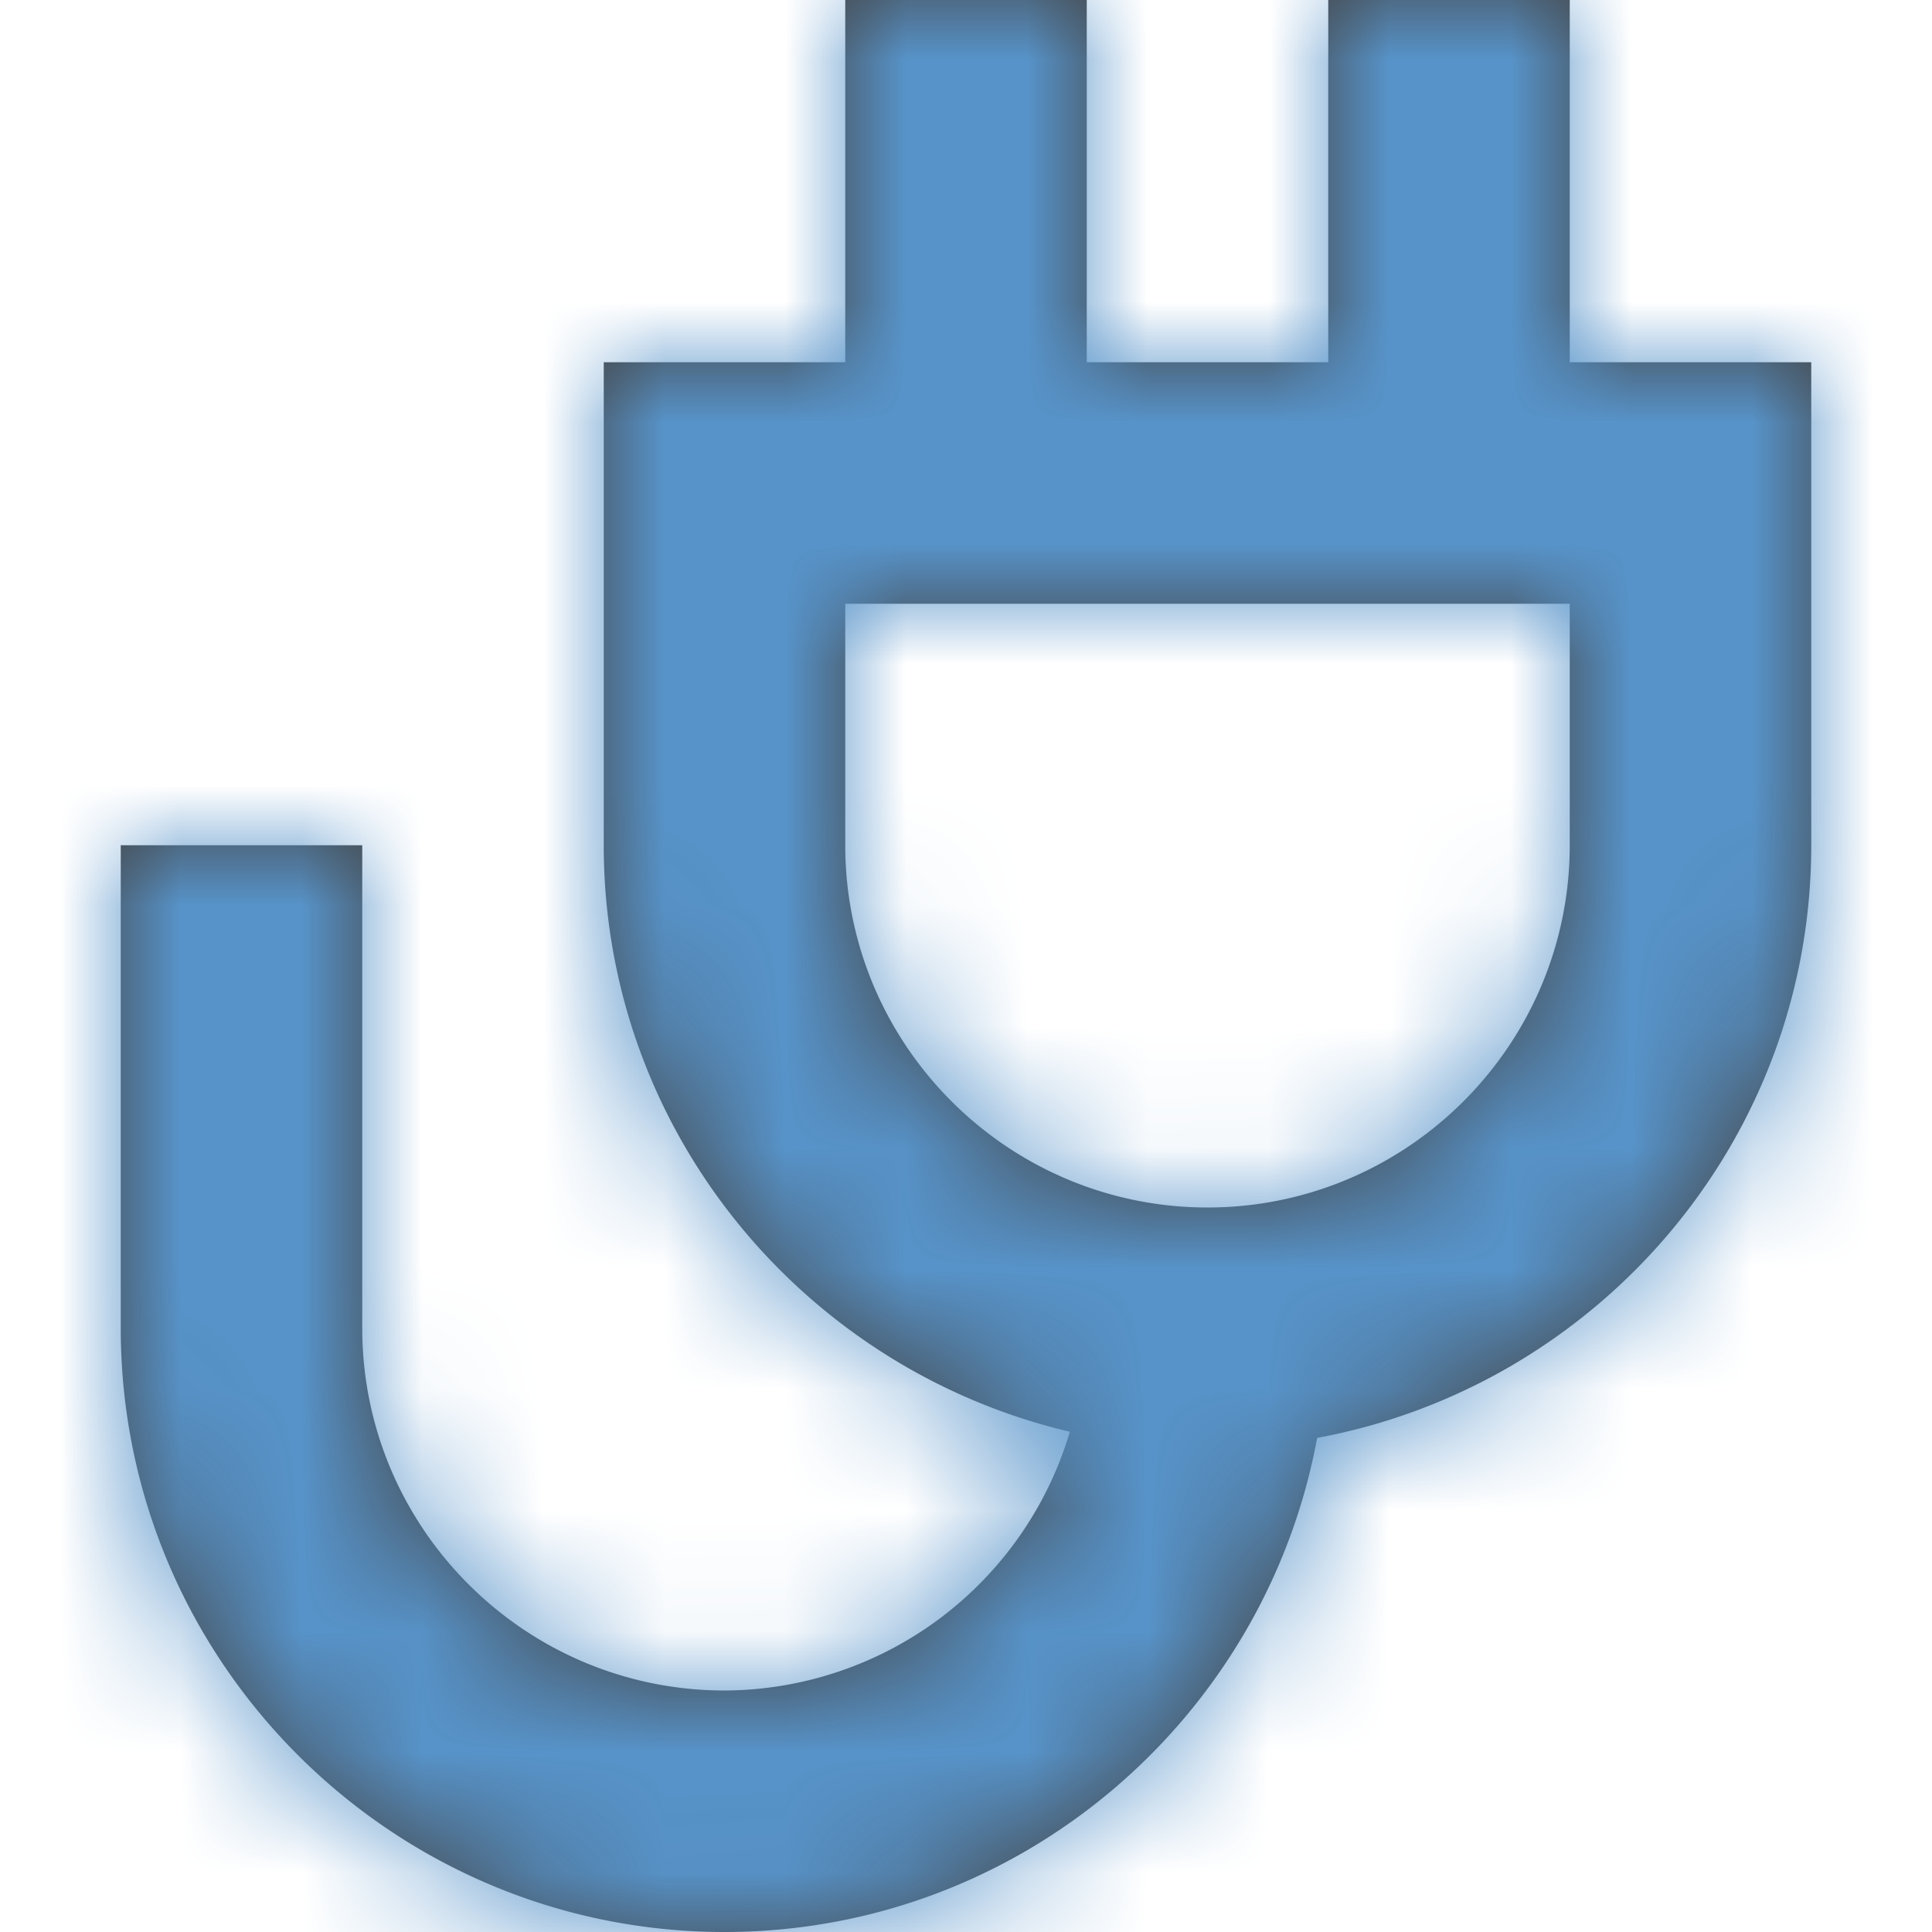
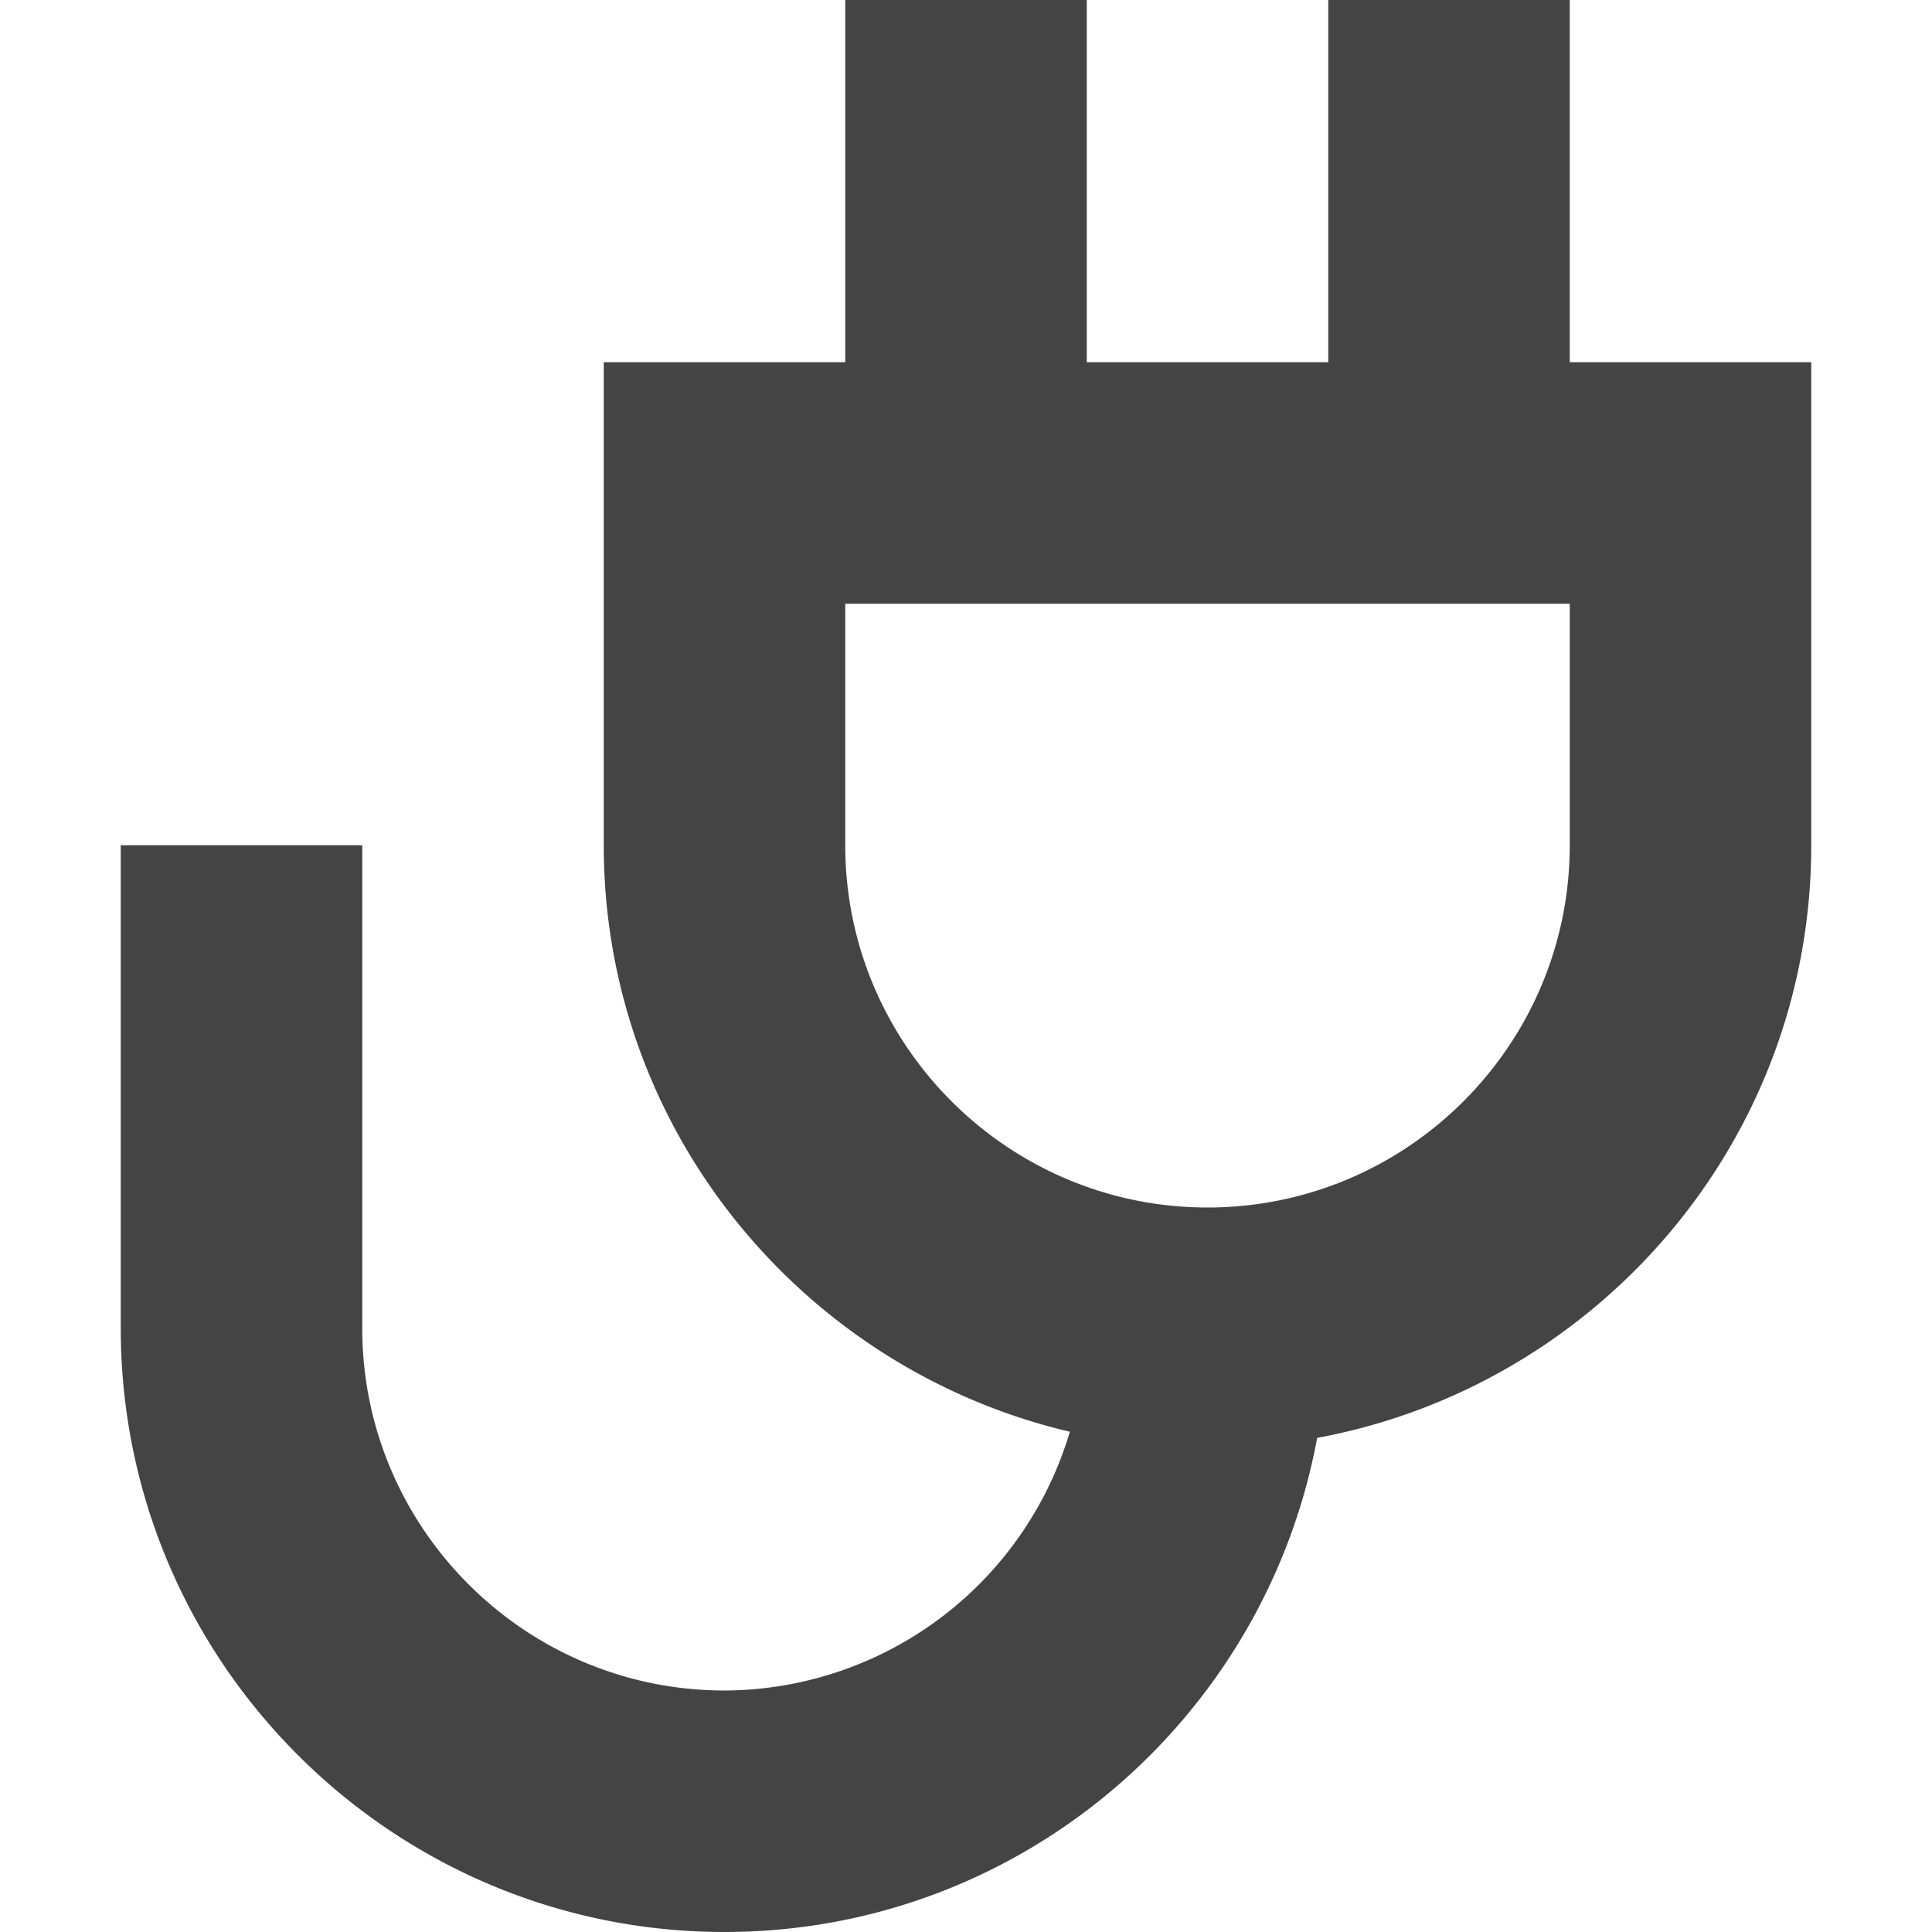
<svg xmlns="http://www.w3.org/2000/svg" xmlns:xlink="http://www.w3.org/1999/xlink" width="16" height="16" viewBox="0 0 16 16">
  <defs>
    <path id="a" d="M13 3V0h-2v3H9V0H7v3H5v4c0 2.363 1.653 4.338 3.86 4.857A2.994 2.994 0 0 1 6 14c-1.654 0-3-1.346-3-3V7H1v4c0 2.757 2.243 5 5 5 2.446 0 4.479-1.768 4.908-4.092C13.232 11.478 15 9.446 15 7V3h-2zm0 4c0 1.654-1.346 3-3 3S7 8.654 7 7V5h6v2z" />
  </defs>
  <g fill="none" fill-rule="evenodd">
    <mask id="b" fill="#fff">
      <use xlink:href="#a" />
    </mask>
    <use fill="#444" fill-rule="nonzero" xlink:href="#a" />
    <g fill="#5793C9" mask="url(#b)">
-       <path d="M-8-8h32v32H-8z" />
-     </g>
+       </g>
  </g>
</svg>